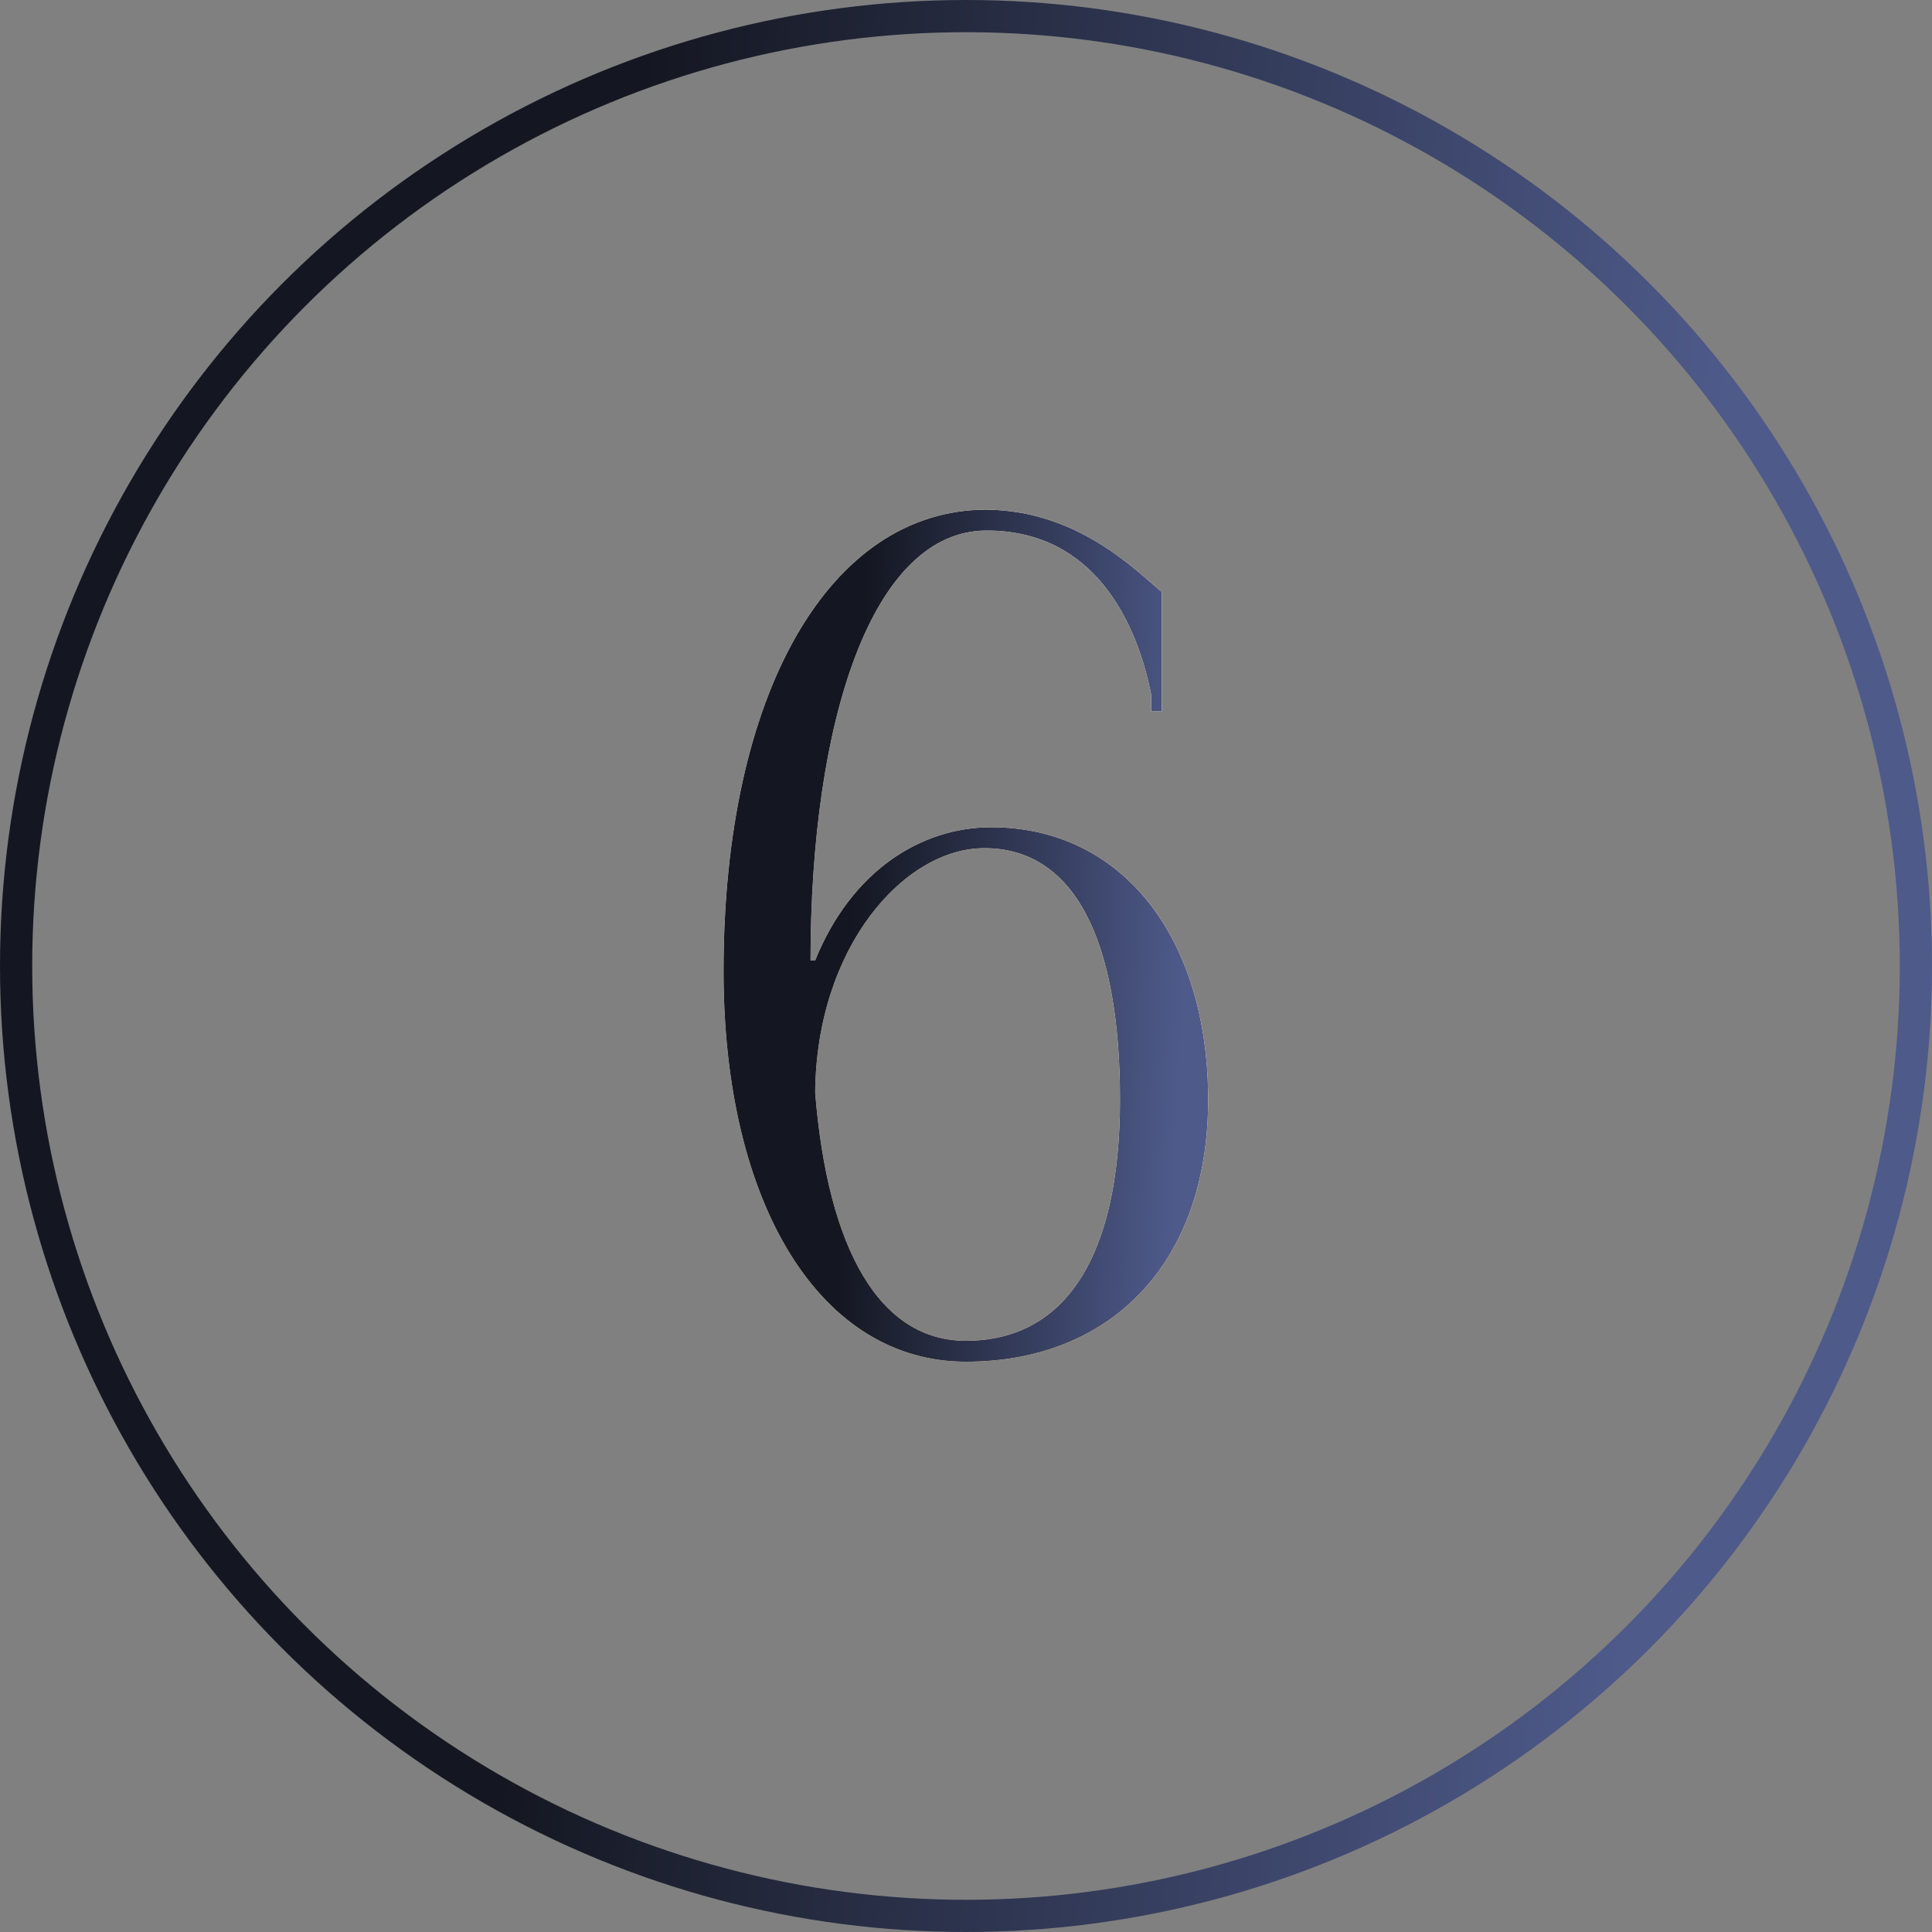
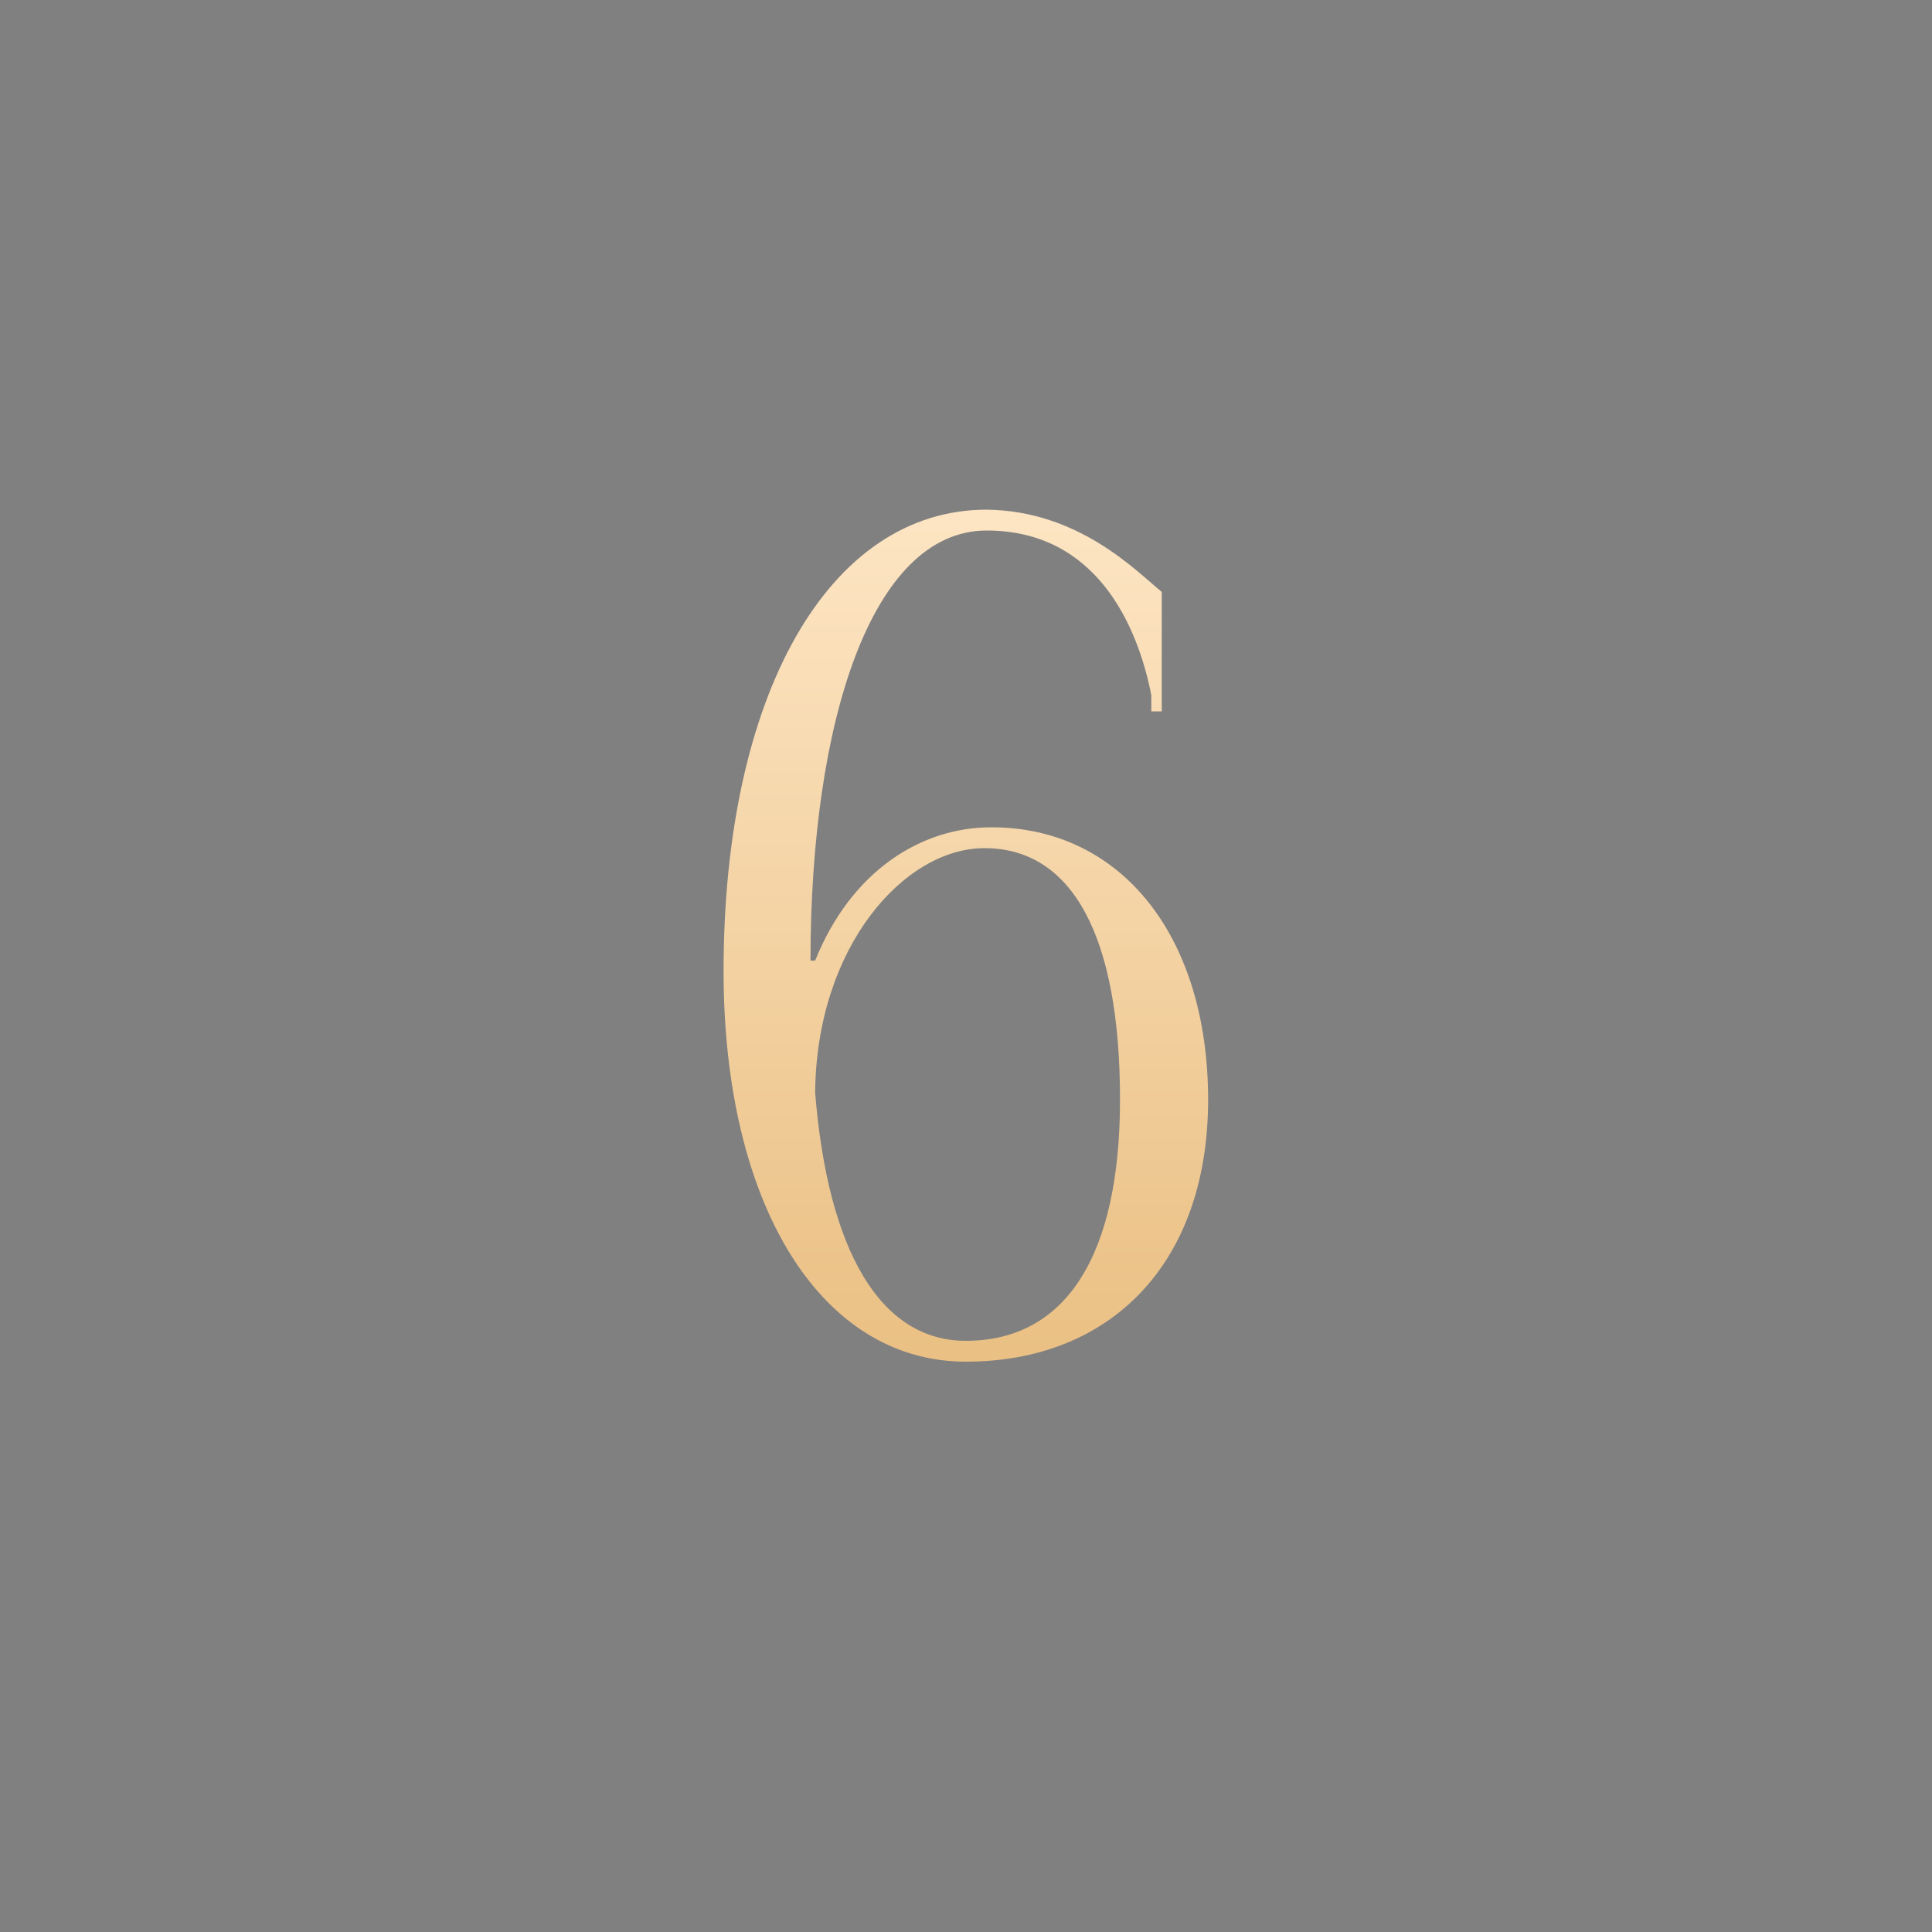
<svg xmlns="http://www.w3.org/2000/svg" width="60" height="60" viewBox="0 0 60 60" fill="none">
  <rect x="0" y="0" width="60" height="60" fill="#808080" stroke="none" />
-   <circle cx="30" cy="30" r="29.5" stroke="url(#paint0_linear_30_75)" />
-   <path d="M34.783 34.152C34.783 29.076 33.307 26.34 30.571 26.34C28.087 26.34 25.351 29.4 25.315 33.936C25.711 38.832 27.331 41.64 29.995 41.64C33.091 41.64 34.783 39.012 34.783 34.152ZM36.079 18.384V22.092H35.755V21.588C35.323 19.392 34.027 16.476 30.643 16.476C27.079 16.476 25.171 22.38 25.171 29.832H25.315C26.431 27.06 28.591 25.692 30.787 25.692C34.819 25.692 37.519 29.076 37.519 34.152C37.519 39.228 34.495 42.288 29.995 42.288C25.495 42.288 22.471 37.428 22.471 30.156C22.471 21.552 25.747 15.828 30.643 15.828C33.487 15.864 35.251 17.7 36.079 18.384Z" fill="white" />
  <path d="M34.783 34.152C34.783 29.076 33.307 26.34 30.571 26.34C28.087 26.34 25.351 29.4 25.315 33.936C25.711 38.832 27.331 41.64 29.995 41.64C33.091 41.64 34.783 39.012 34.783 34.152ZM36.079 18.384V22.092H35.755V21.588C35.323 19.392 34.027 16.476 30.643 16.476C27.079 16.476 25.171 22.38 25.171 29.832H25.315C26.431 27.06 28.591 25.692 30.787 25.692C34.819 25.692 37.519 29.076 37.519 34.152C37.519 39.228 34.495 42.288 29.995 42.288C25.495 42.288 22.471 37.428 22.471 30.156C22.471 21.552 25.747 15.828 30.643 15.828C33.487 15.864 35.251 17.7 36.079 18.384Z" fill="url(#paint1_linear_30_75)" />
-   <path d="M34.783 34.152C34.783 29.076 33.307 26.34 30.571 26.34C28.087 26.34 25.351 29.4 25.315 33.936C25.711 38.832 27.331 41.64 29.995 41.64C33.091 41.64 34.783 39.012 34.783 34.152ZM36.079 18.384V22.092H35.755V21.588C35.323 19.392 34.027 16.476 30.643 16.476C27.079 16.476 25.171 22.38 25.171 29.832H25.315C26.431 27.06 28.591 25.692 30.787 25.692C34.819 25.692 37.519 29.076 37.519 34.152C37.519 39.228 34.495 42.288 29.995 42.288C25.495 42.288 22.471 37.428 22.471 30.156C22.471 21.552 25.747 15.828 30.643 15.828C33.487 15.864 35.251 17.7 36.079 18.384Z" fill="url(#paint2_linear_30_75)" />
  <defs>
    <linearGradient id="paint0_linear_30_75" x1="18.893" y1="14.604" x2="53.251" y2="17.484" gradientUnits="userSpaceOnUse">
      <stop stop-color="#141721" />
      <stop offset="1" stop-color="#4E5A8A" />
    </linearGradient>
    <linearGradient id="paint1_linear_30_75" x1="30" y1="13" x2="30" y2="52" gradientUnits="userSpaceOnUse">
      <stop stop-color="#FFE9CA" />
      <stop offset="1" stop-color="#E3B26C" />
    </linearGradient>
    <linearGradient id="paint2_linear_30_75" x1="26.668" y1="22.493" x2="37.032" y2="22.894" gradientUnits="userSpaceOnUse">
      <stop stop-color="#141721" />
      <stop offset="1" stop-color="#4E5A8A" />
    </linearGradient>
  </defs>
</svg>